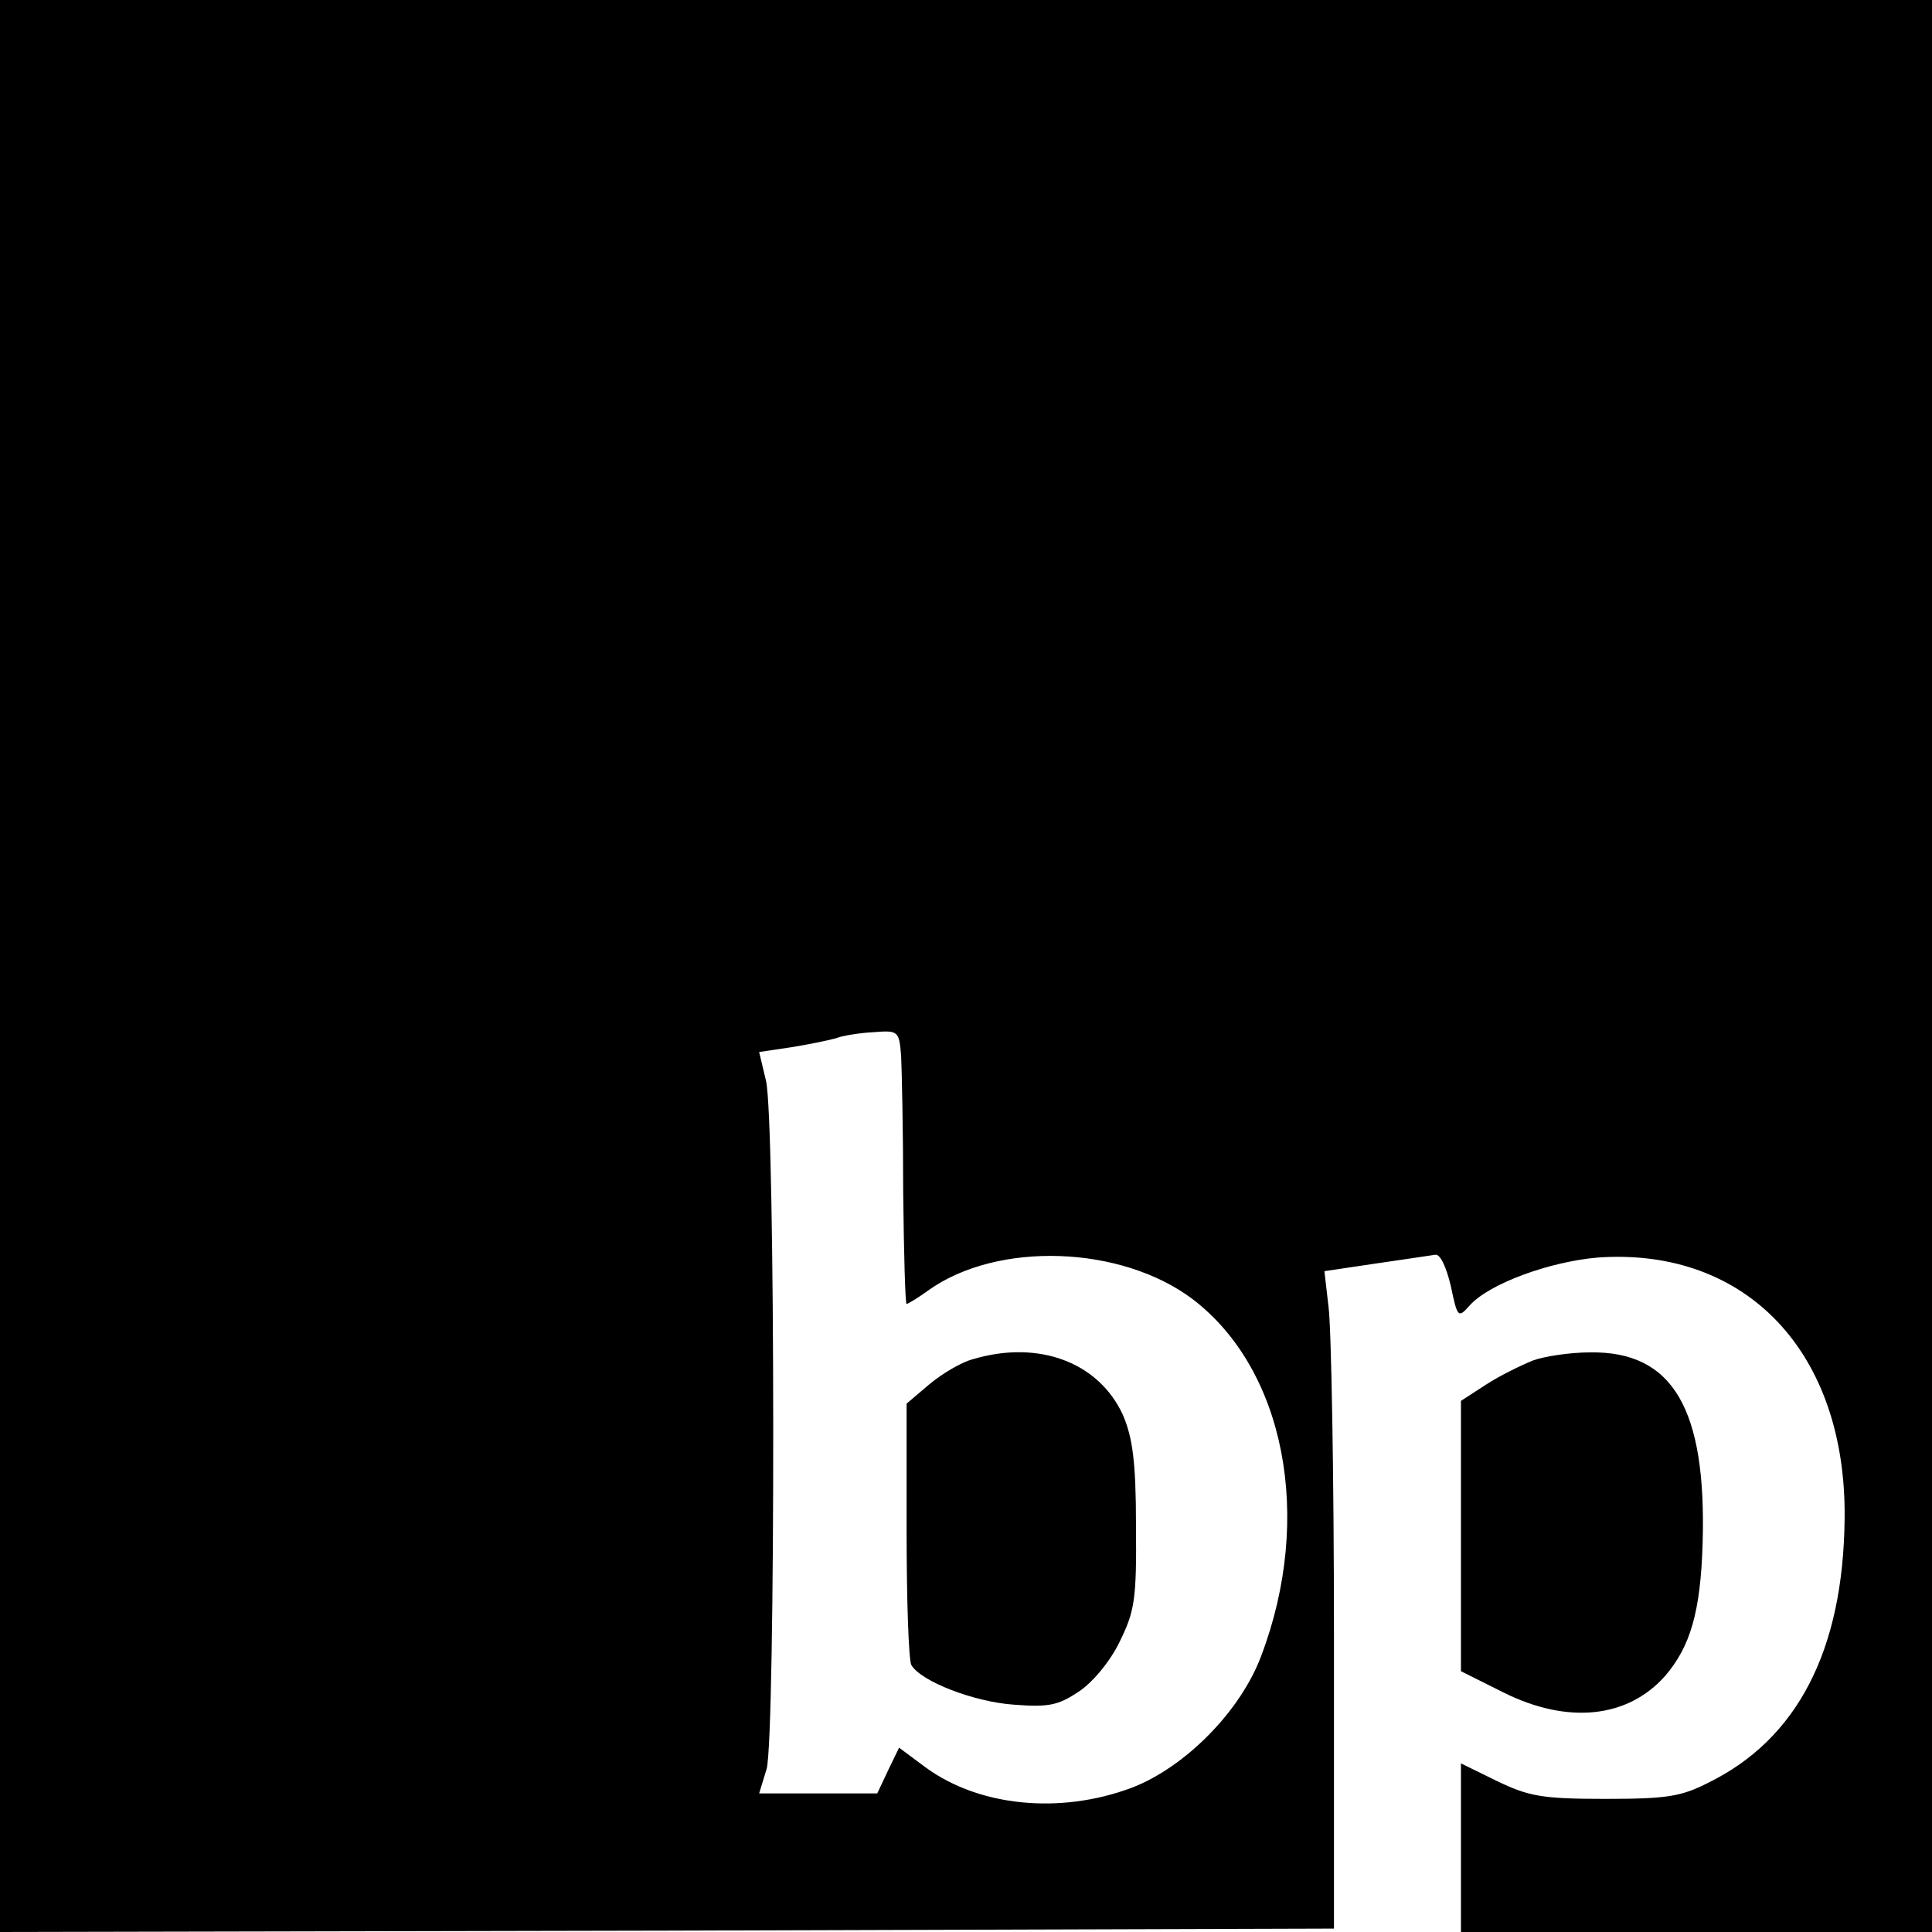
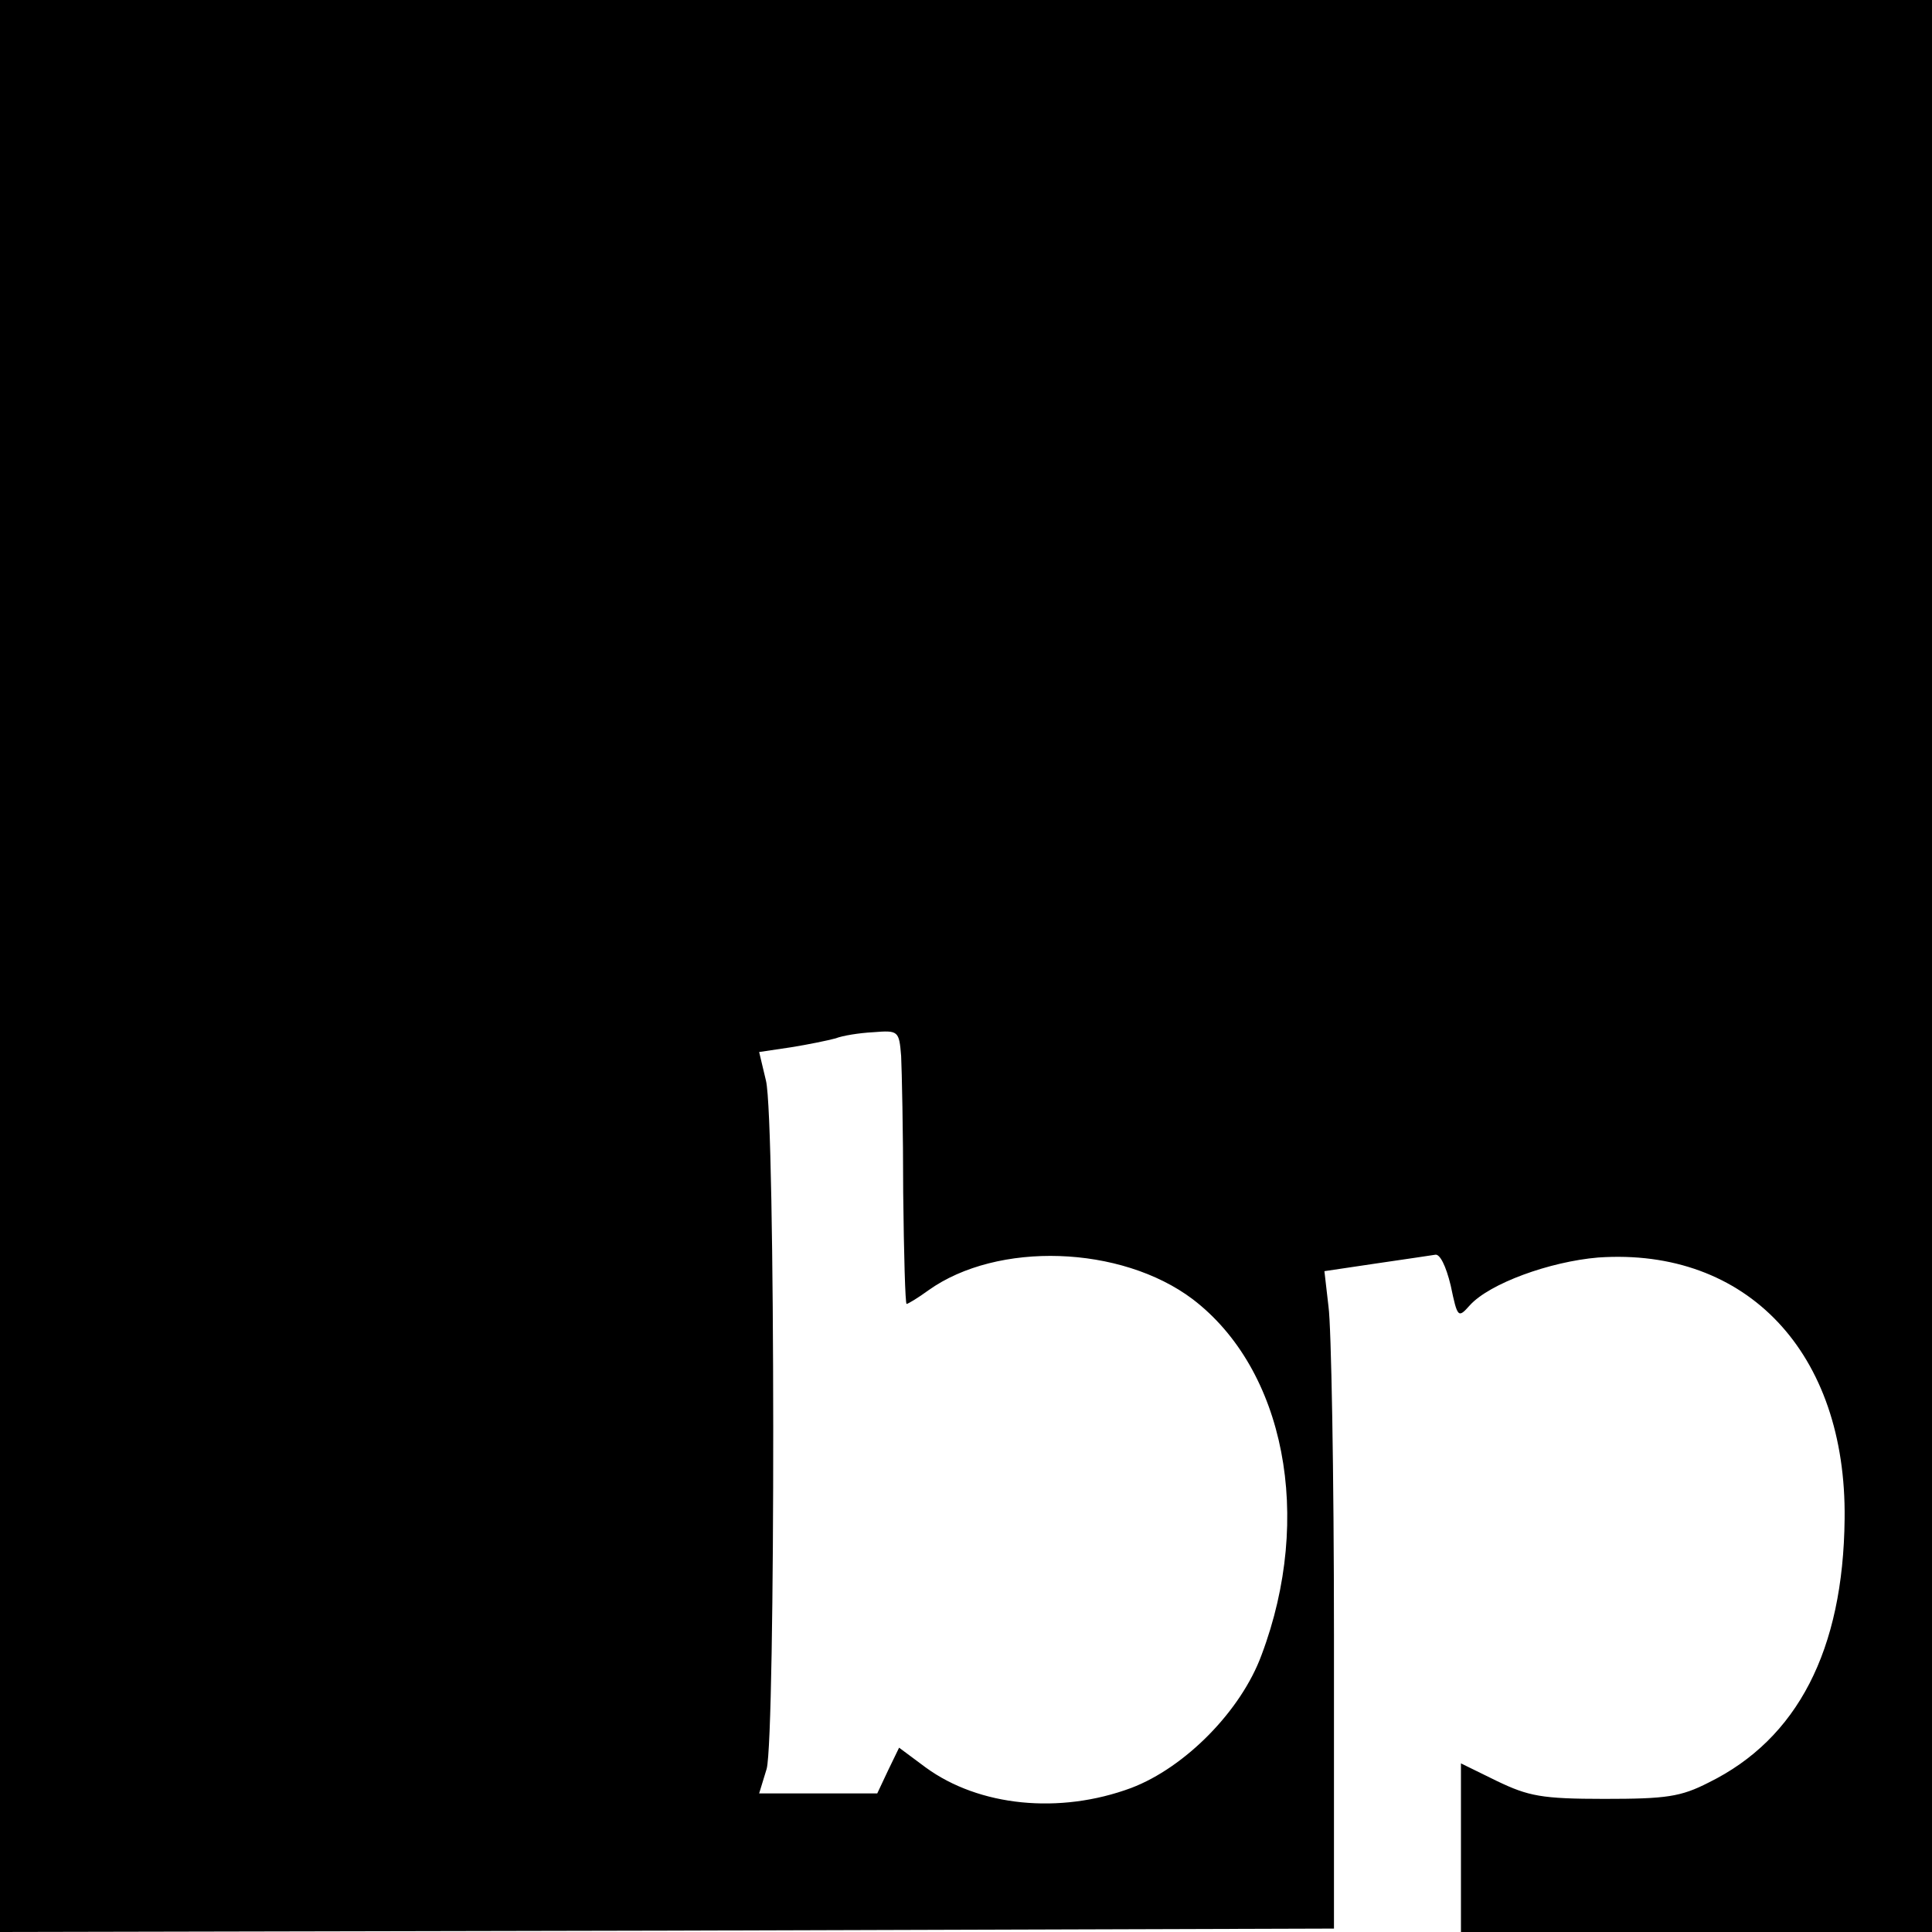
<svg xmlns="http://www.w3.org/2000/svg" version="1.0" width="283pt" height="283pt" viewBox="0 0 283 283" preserveAspectRatio="xMidYMid meet">
  <g transform="translate(0,283) scale(0.1,-0.1)" fill="#000000" stroke="none">
    <path d="M0 1415 l0 -1415 977 2 977 3 0 430 c0 237 -4 453 -8 481 l-6 52 74 11 c42 6 81 12 88 13 7 2 16 -16 23 -45 10 -48 11 -48 28 -29 29 32 117 64 188 70 218 15 364 -140 361 -383 -2 -192 -69 -322 -199 -386 -41 -21 -62 -24 -153 -24 -92 0 -111 4 -157 26 l-53 26 0 -123 0 -124 345 0 345 0 0 1415 0 1415 -1415 0 -1415 0 0 -1415z m1320 -132 c1 -21 3 -111 3 -200 1 -90 3 -163 5 -163 2 0 17 9 32 20 101 72 282 66 387 -13 135 -103 177 -319 101 -521 -30 -82 -112 -165 -191 -195 -105 -39 -223 -27 -301 30 l-39 29 -16 -33 -16 -34 -86 0 -87 0 11 36 c13 48 13 951 -1 1008 l-10 42 47 7 c25 4 54 10 65 13 10 4 35 8 55 9 37 3 38 2 41 -35z" />
-     <path d="M1425 839 c-16 -4 -45 -21 -64 -37 l-33 -28 0 -186 c0 -102 3 -191 7 -197 14 -24 92 -54 150 -58 51 -4 65 -1 95 19 20 13 46 44 60 73 22 45 25 61 24 170 0 94 -5 129 -19 162 -35 77 -123 111 -220 82z" />
-     <path d="M2245 837 c-17 -7 -48 -22 -68 -35 l-37 -24 0 -198 0 -198 62 -31 c94 -47 182 -38 237 24 37 43 52 94 55 194 6 198 -44 282 -165 280 -30 0 -68 -6 -84 -12z" />
  </g>
</svg>